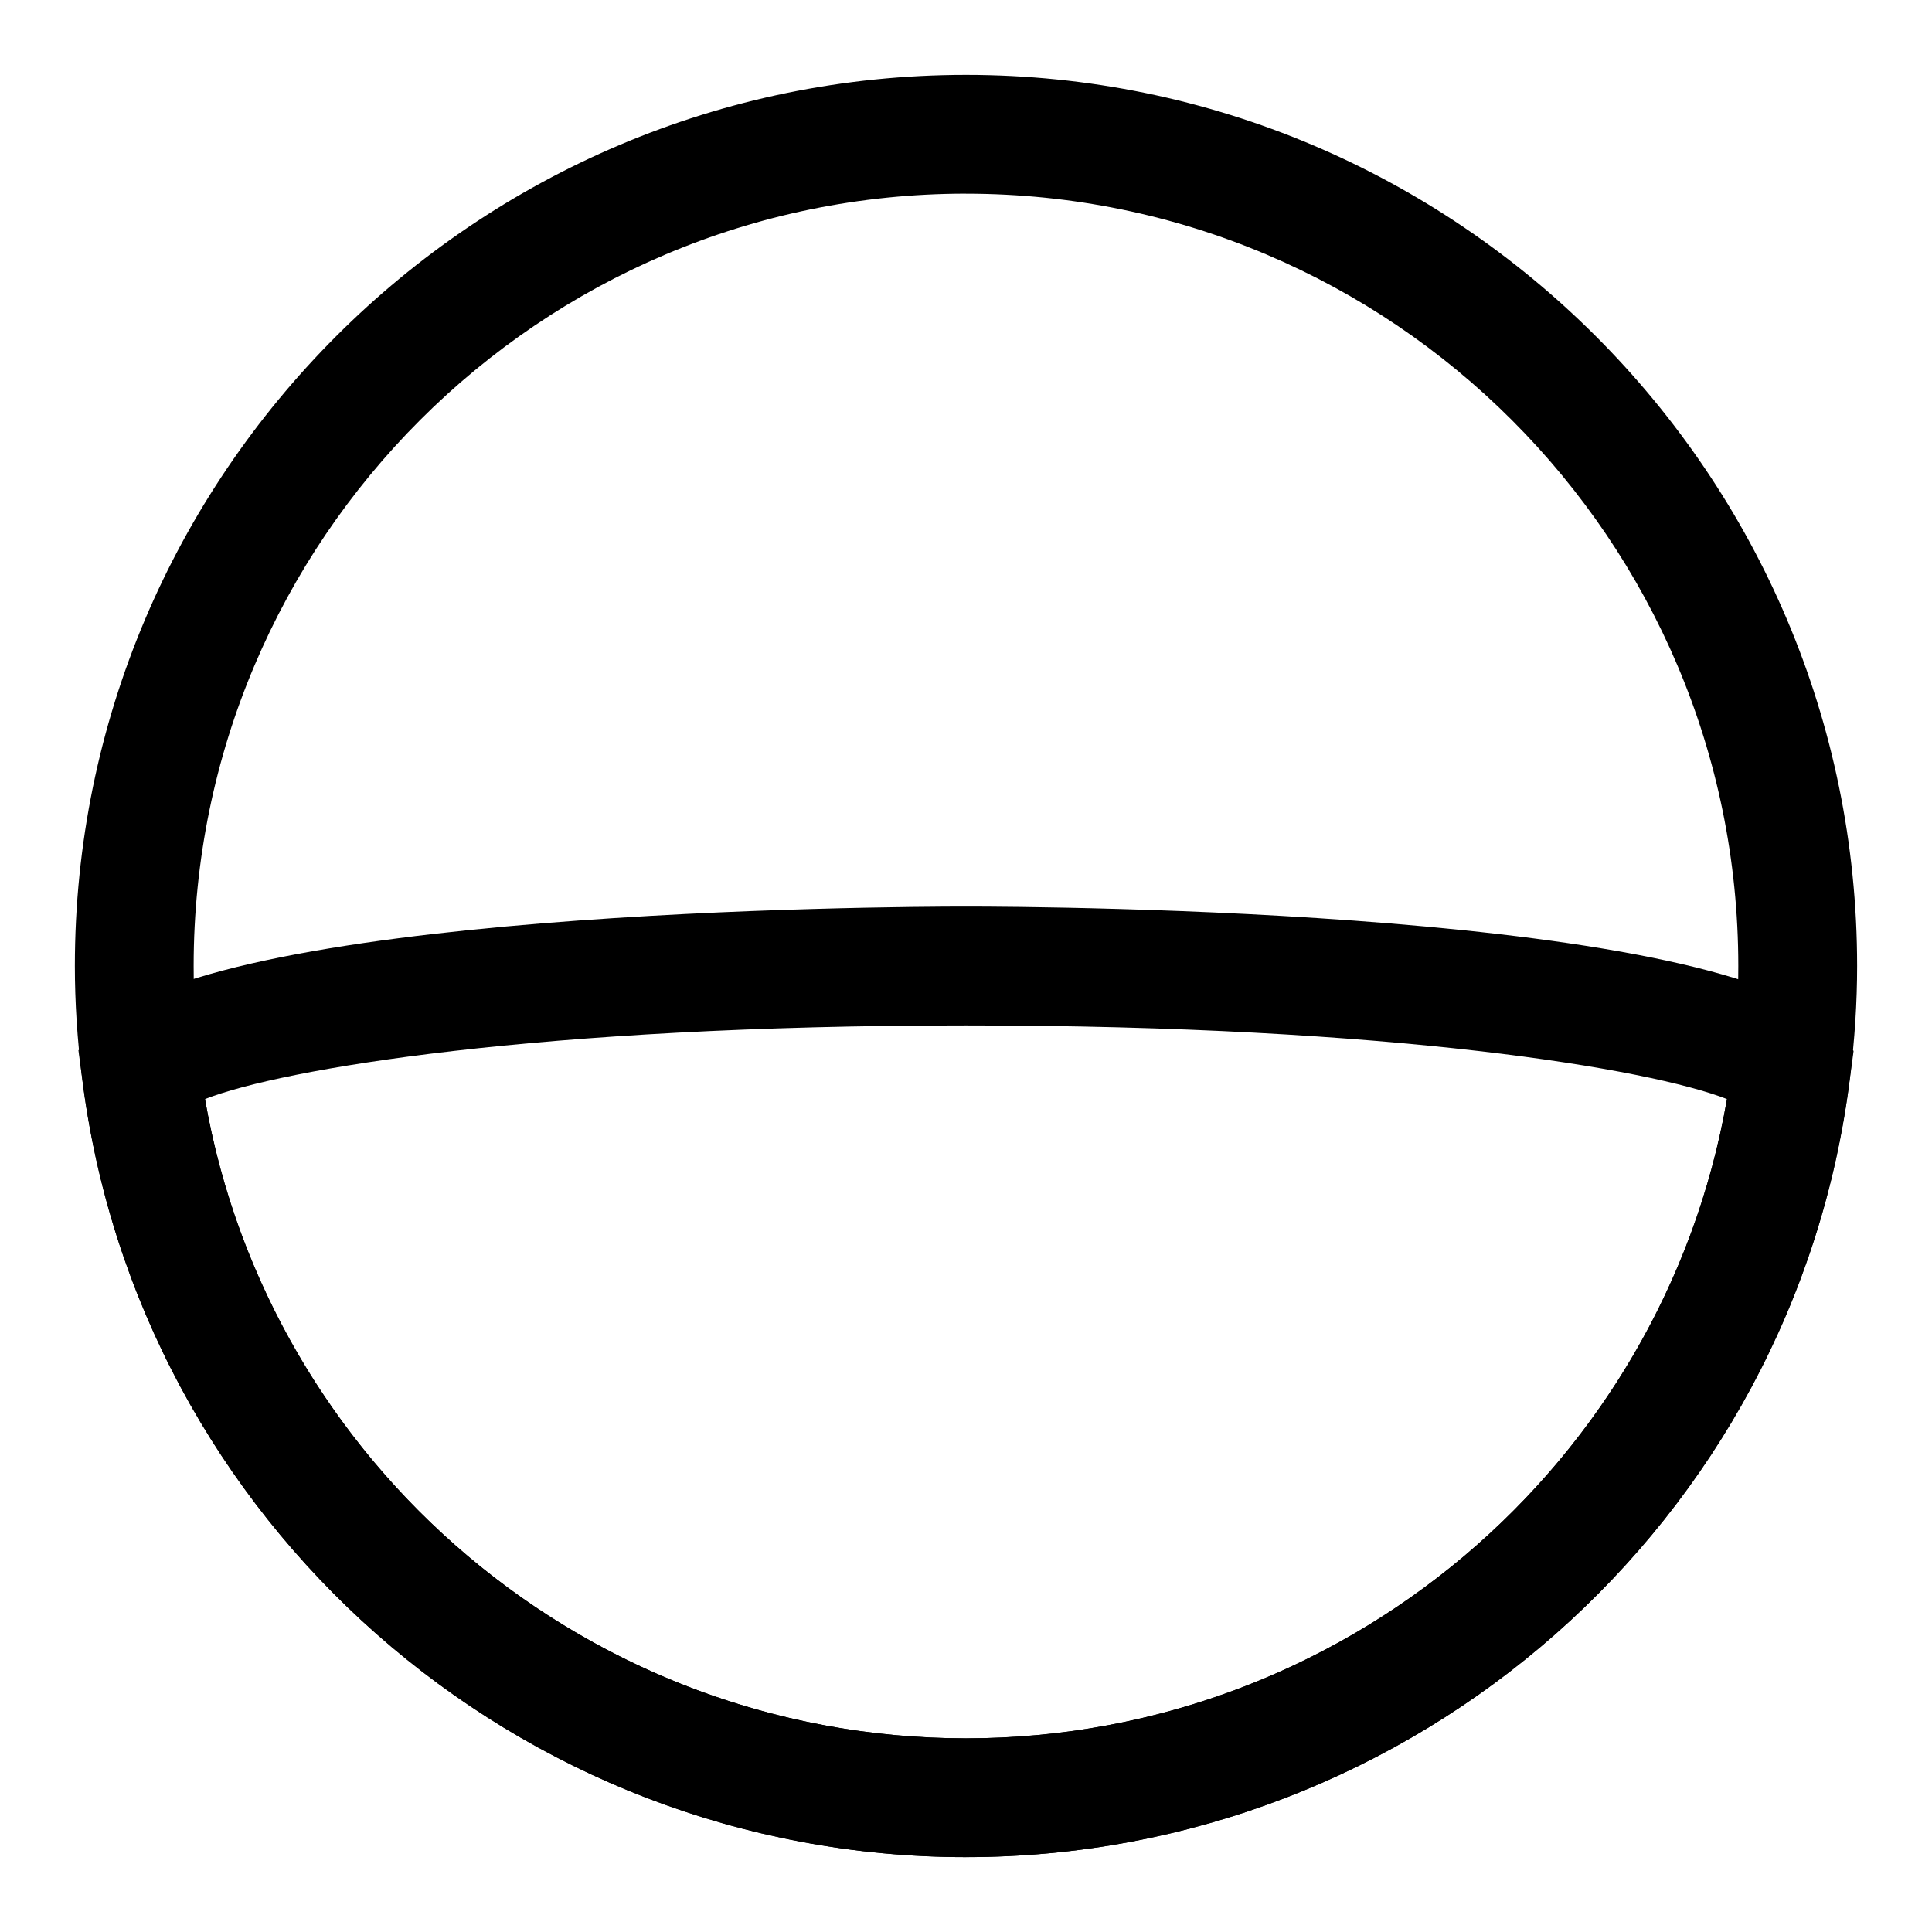
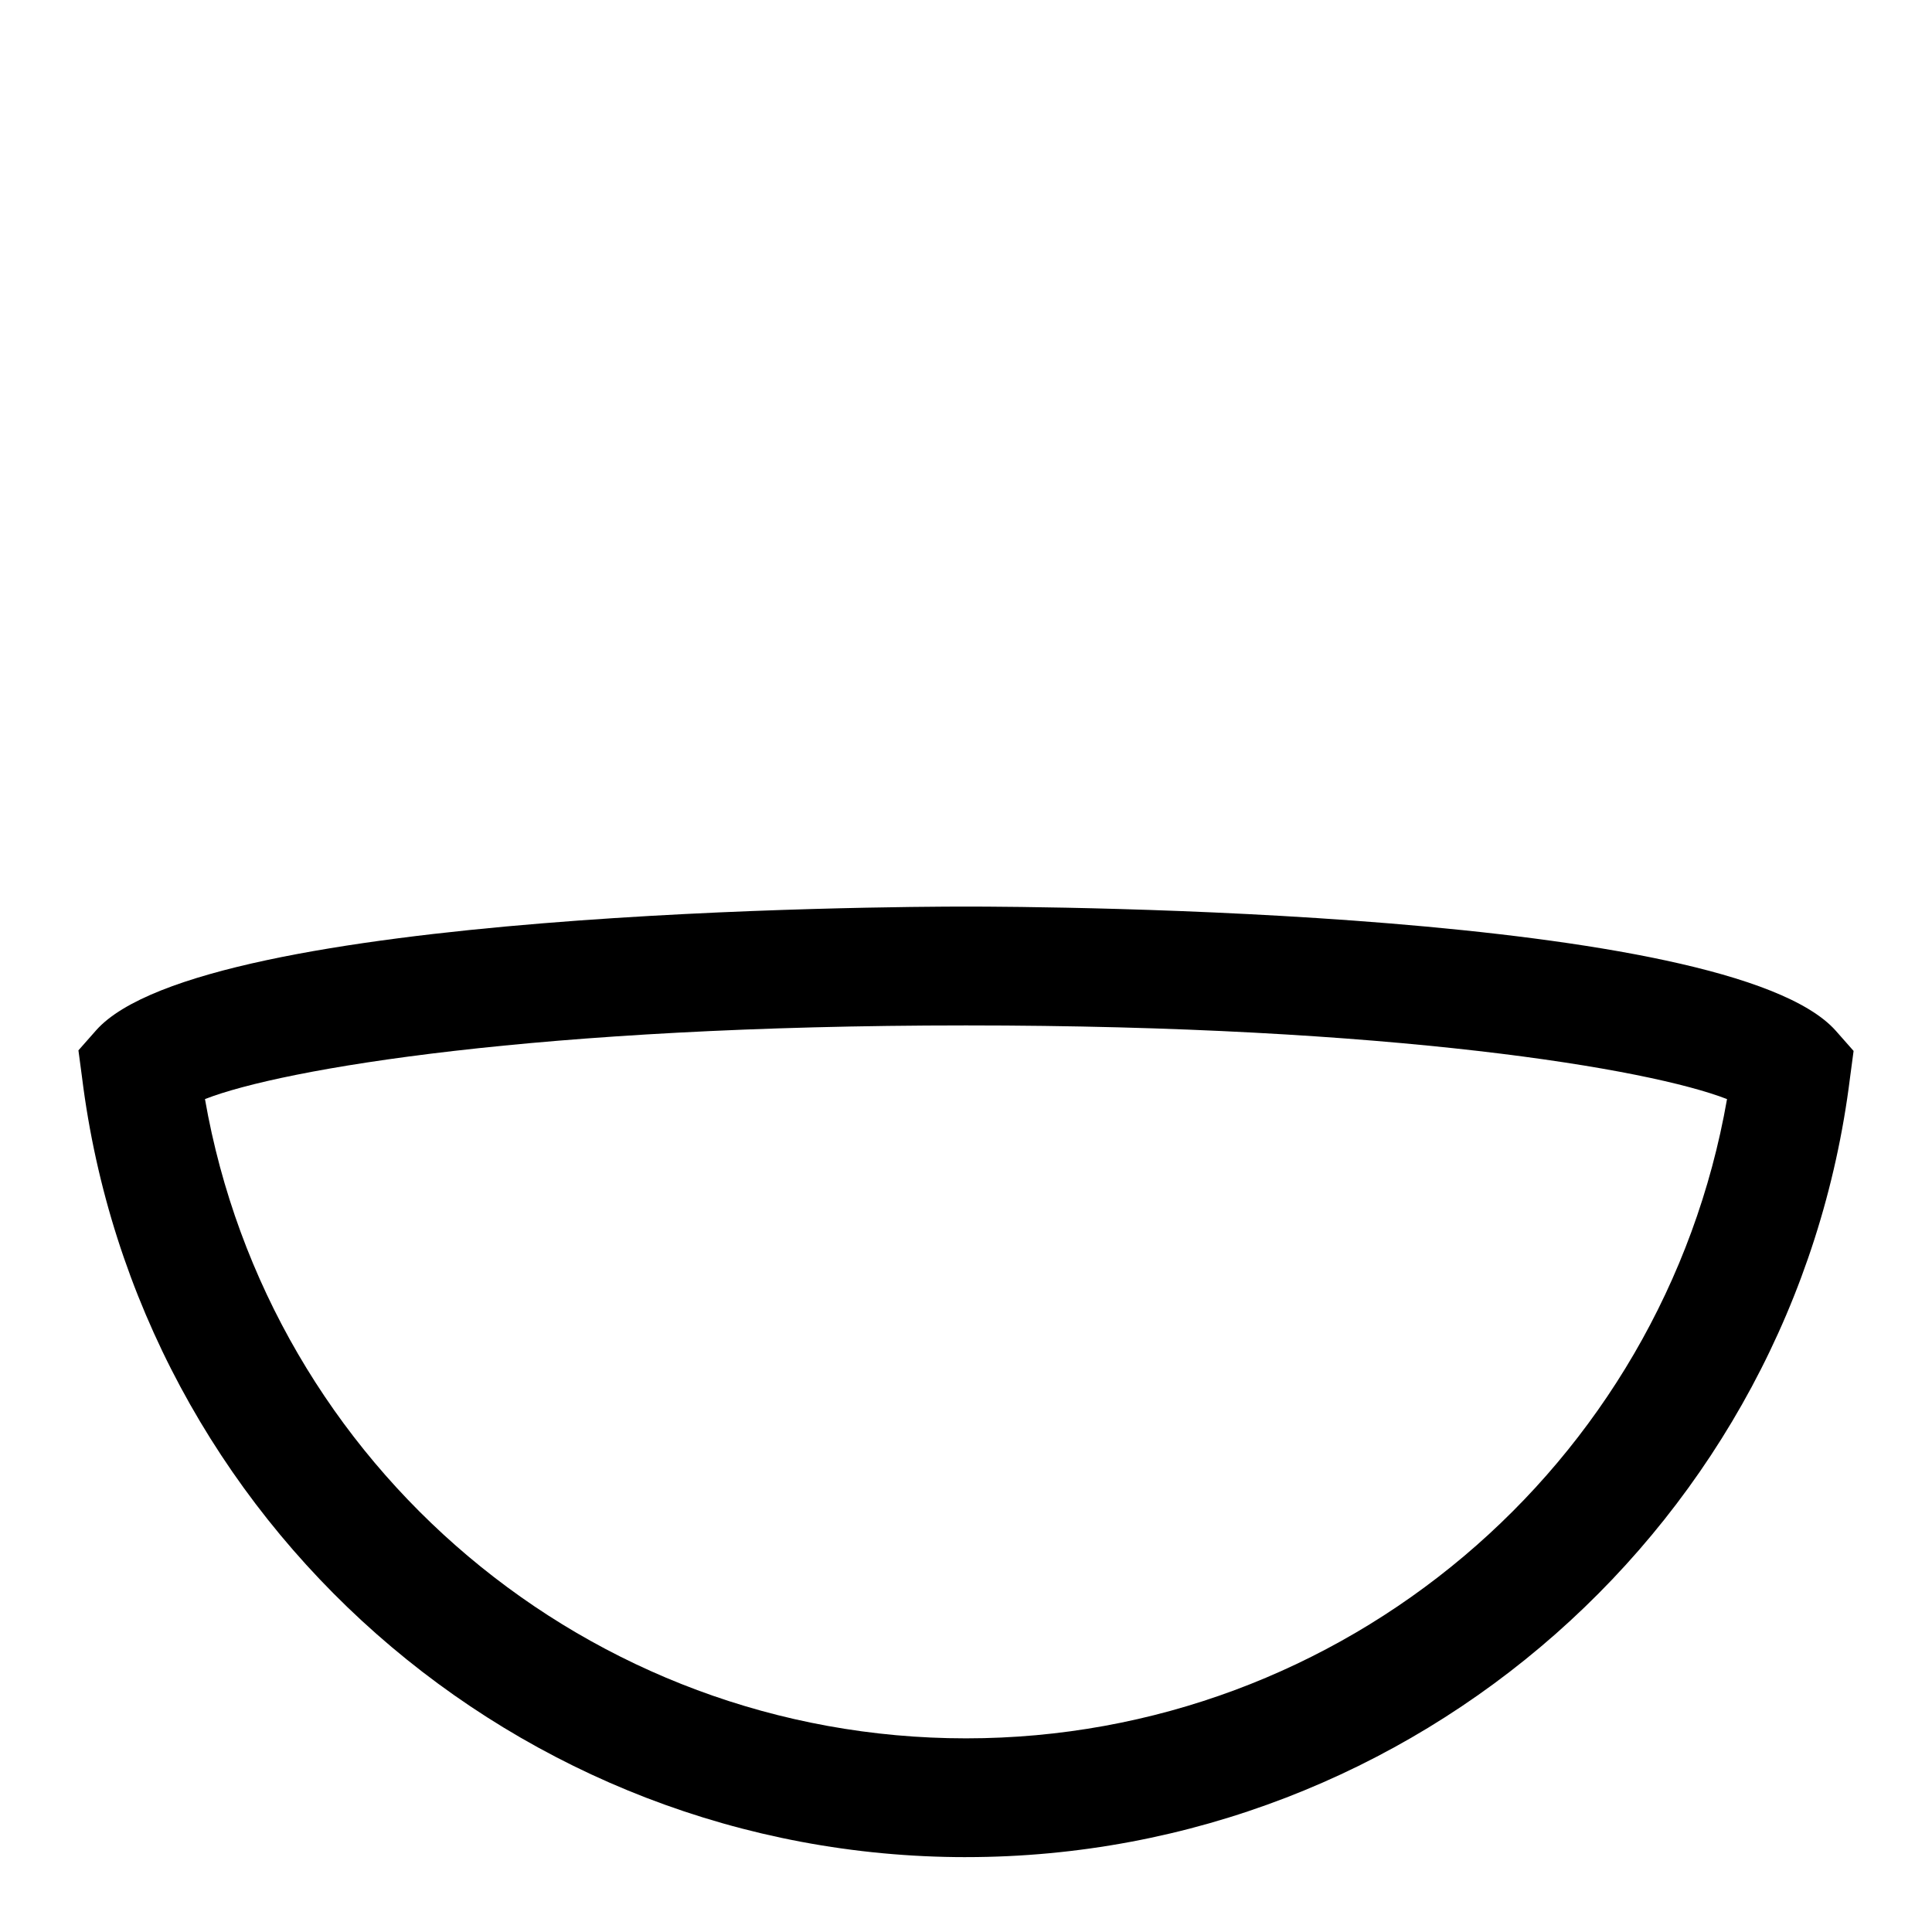
<svg xmlns="http://www.w3.org/2000/svg" fill="#000000" width="800px" height="800px" version="1.1" viewBox="144 144 512 512">
  <g>
-     <path d="m400 636.16c-118.87 0-219.63-88.797-234.27-206.72-1.258-9.922-1.891-19.84-1.891-29.441 0-130.2 105.96-236.16 236.16-236.16s236.16 105.96 236.16 236.16c0 9.605-0.629 19.523-1.891 29.441-14.641 117.93-115.4 206.72-234.27 206.72zm0-440.84c-112.89 0-204.68 91.789-204.68 204.68 0 8.344 0.473 16.848 1.574 25.664 12.754 102.02 99.977 179.01 203.1 179.01s190.34-76.988 203.1-179.01c1.102-8.66 1.574-17.32 1.574-25.664 0-112.88-91.789-204.67-204.67-204.67z" />
    <path d="m400 636.16c-118.87 0-219.63-88.797-234.27-206.72l-0.945-7.086 4.723-5.352c28.34-31.805 209.87-32.75 230.5-32.75s202.15 0.945 230.49 32.906l4.723 5.352-0.945 7.086c-14.641 117.77-115.4 206.56-234.27 206.56zm-201.68-200.89c17.004 97.297 101.86 169.41 201.68 169.41 99.816 0 184.68-72.109 201.68-169.41-20.625-8.031-88.48-19.523-201.68-19.523-113.2 0-181.21 11.492-201.68 19.523z" />
  </g>
</svg>